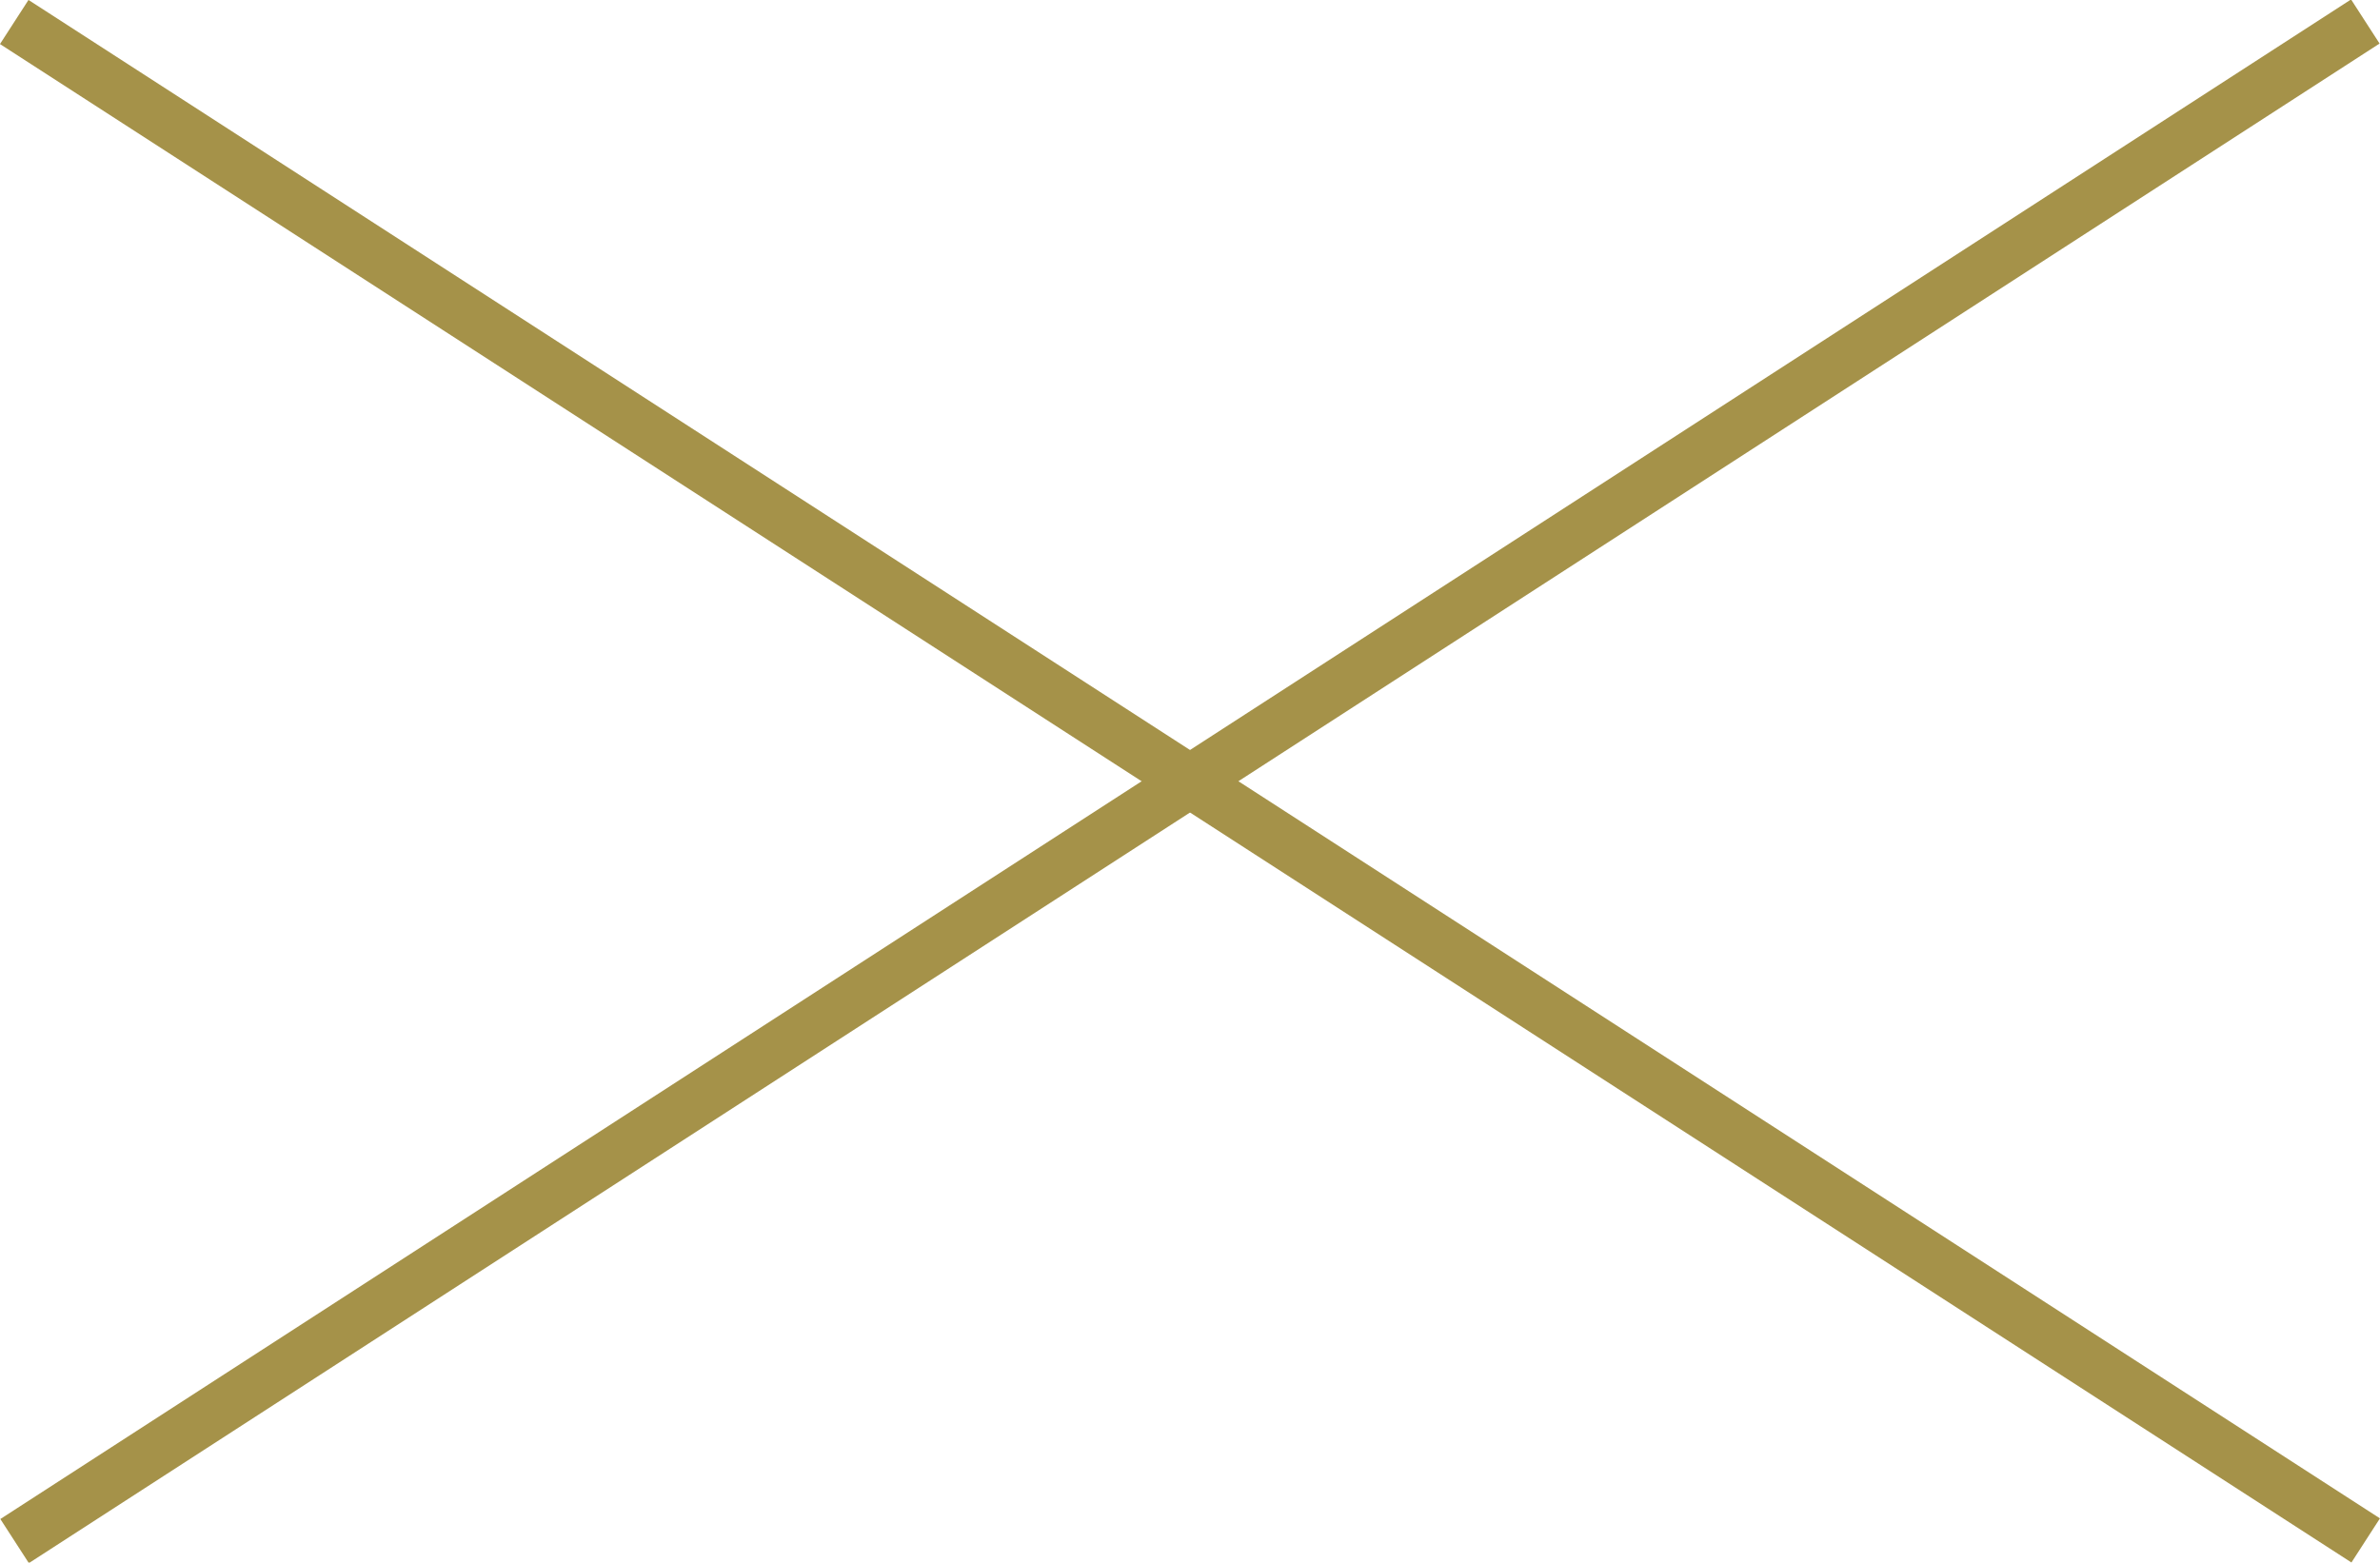
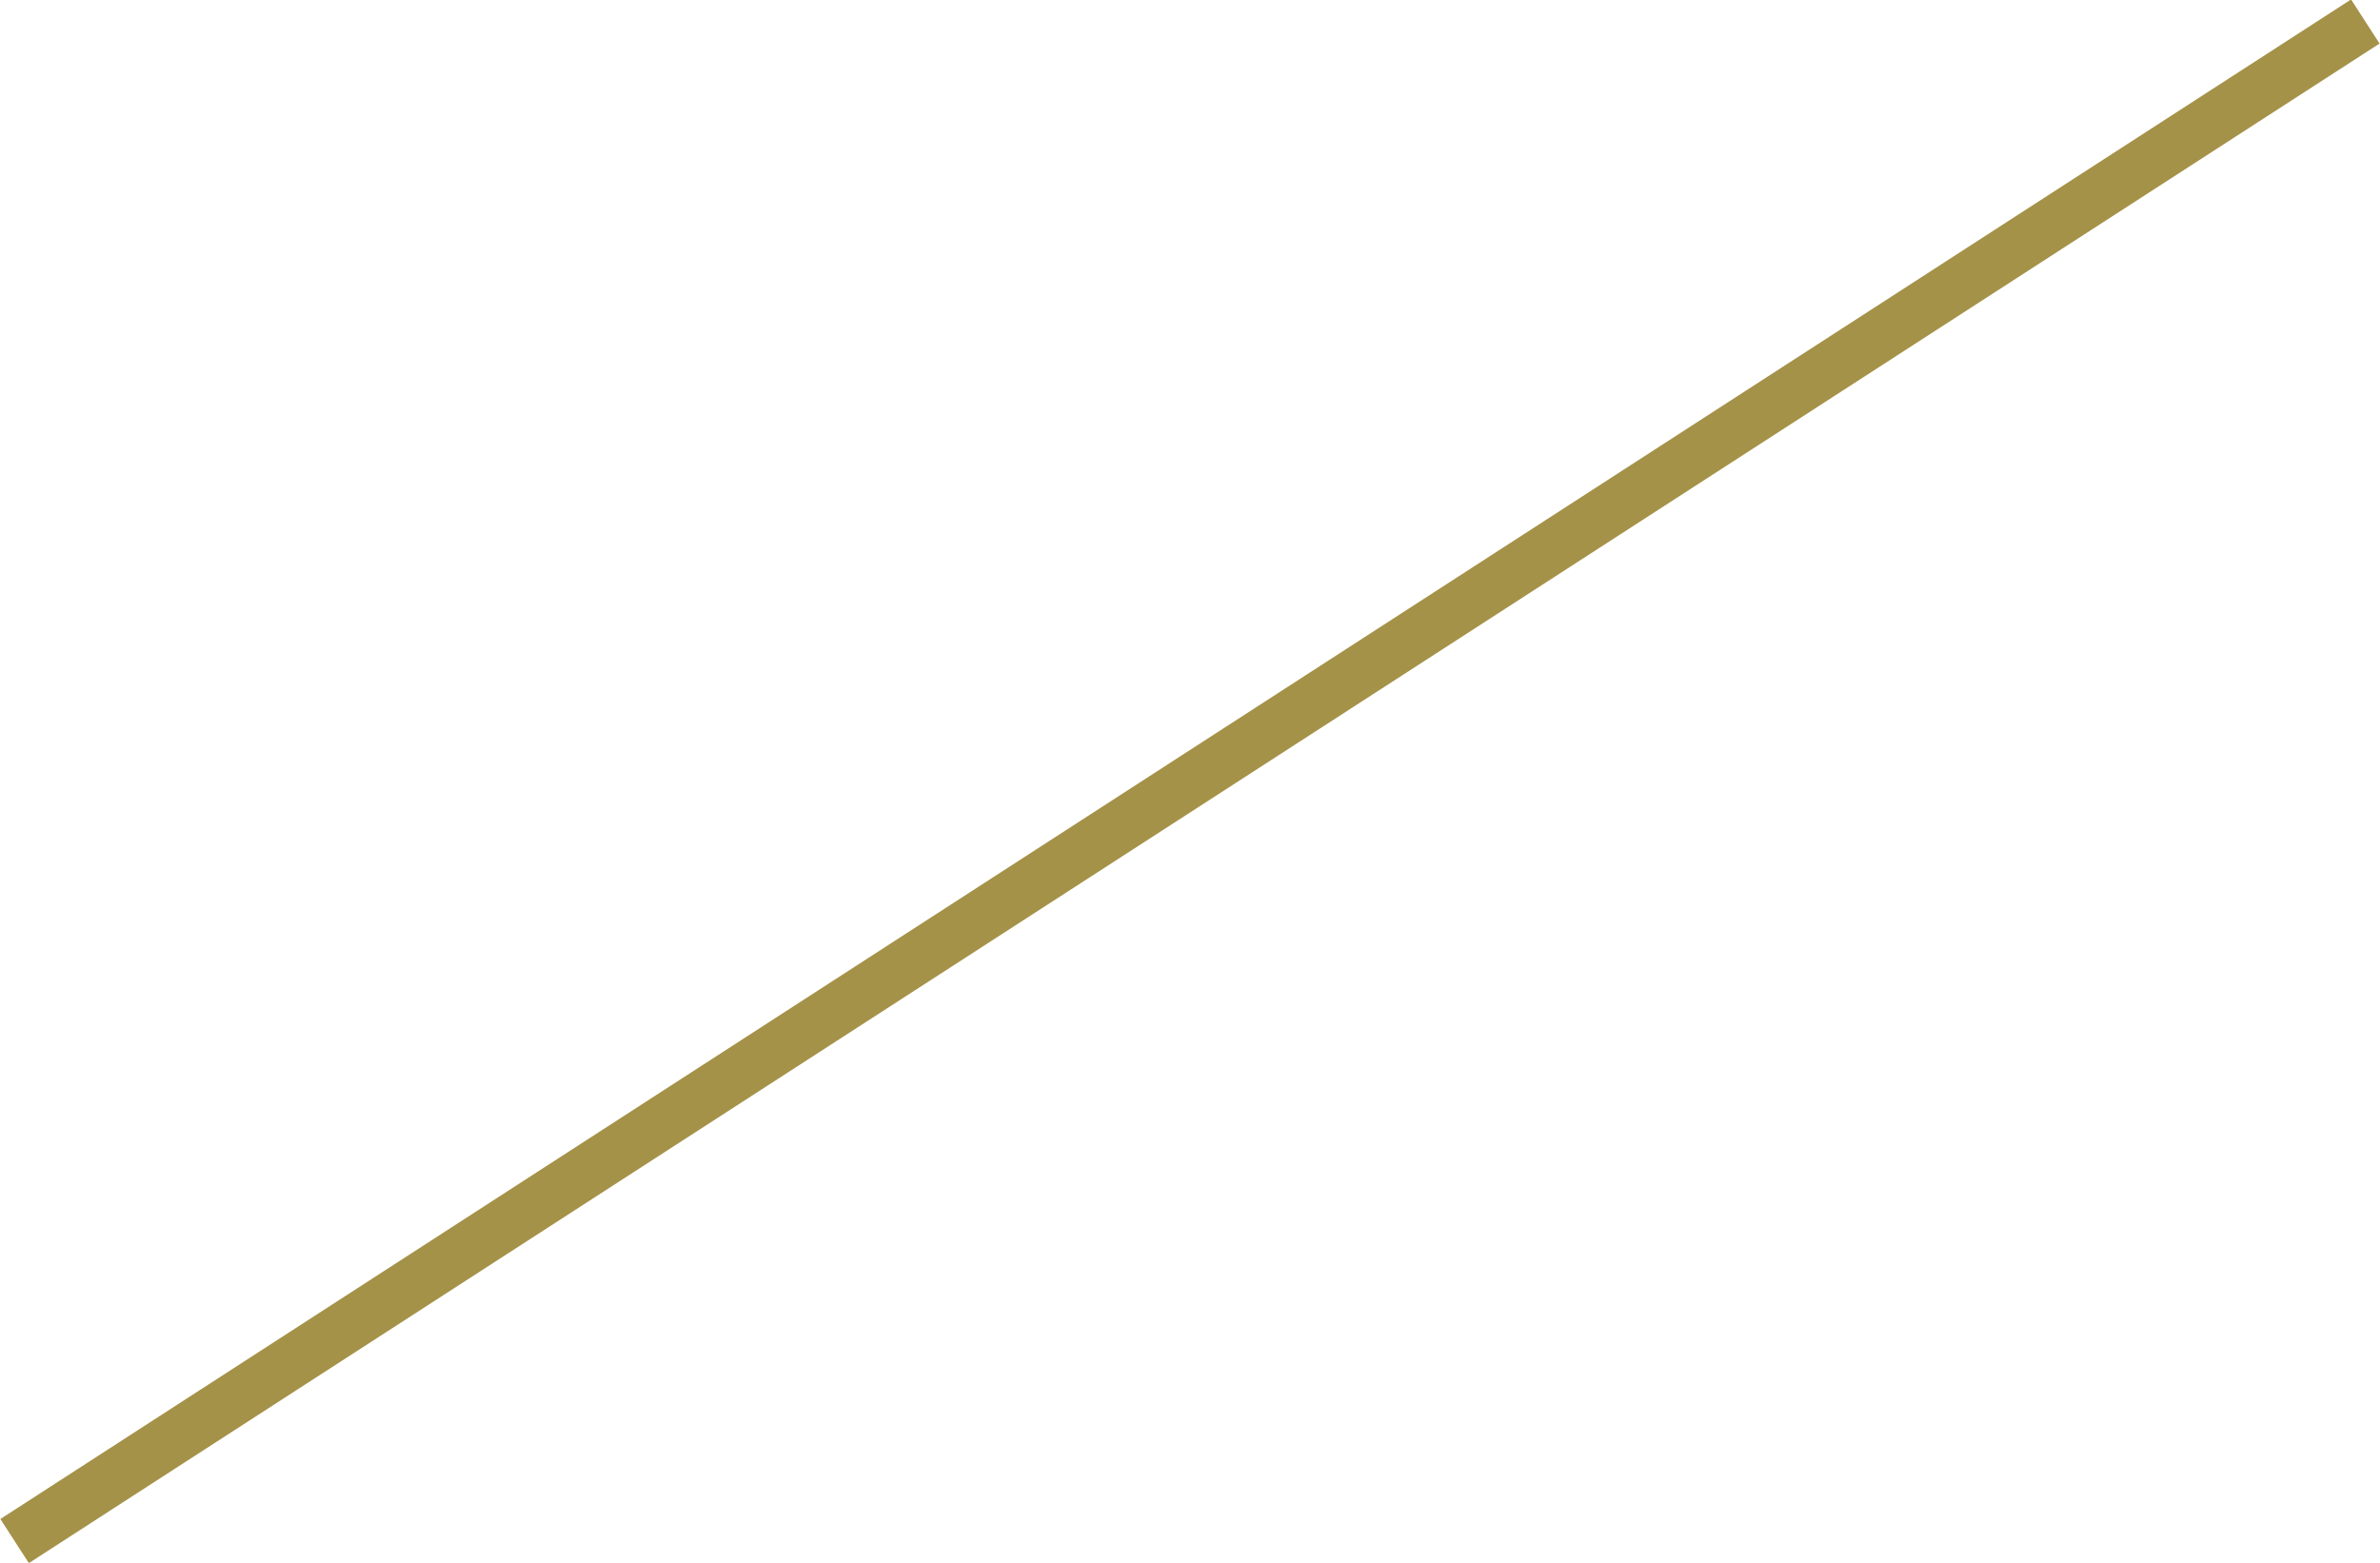
<svg xmlns="http://www.w3.org/2000/svg" id="Layer_1" width="45.312" height="29.752" viewBox="0 0 45.312 29.752">
  <defs>
    <style>.cls-1{fill:#a59249;}</style>
  </defs>
  <g id="Close_Menu">
    <g>
-       <rect class="cls-1" x="22.156" y="-11.771" width="1" height="53.293" transform="translate(-2.132 25.837) rotate(-57.145)" />
      <rect class="cls-1" x="-3.991" y="14.376" width="53.293" height="1" transform="translate(-4.447 14.684) rotate(-32.883)" />
    </g>
  </g>
</svg>